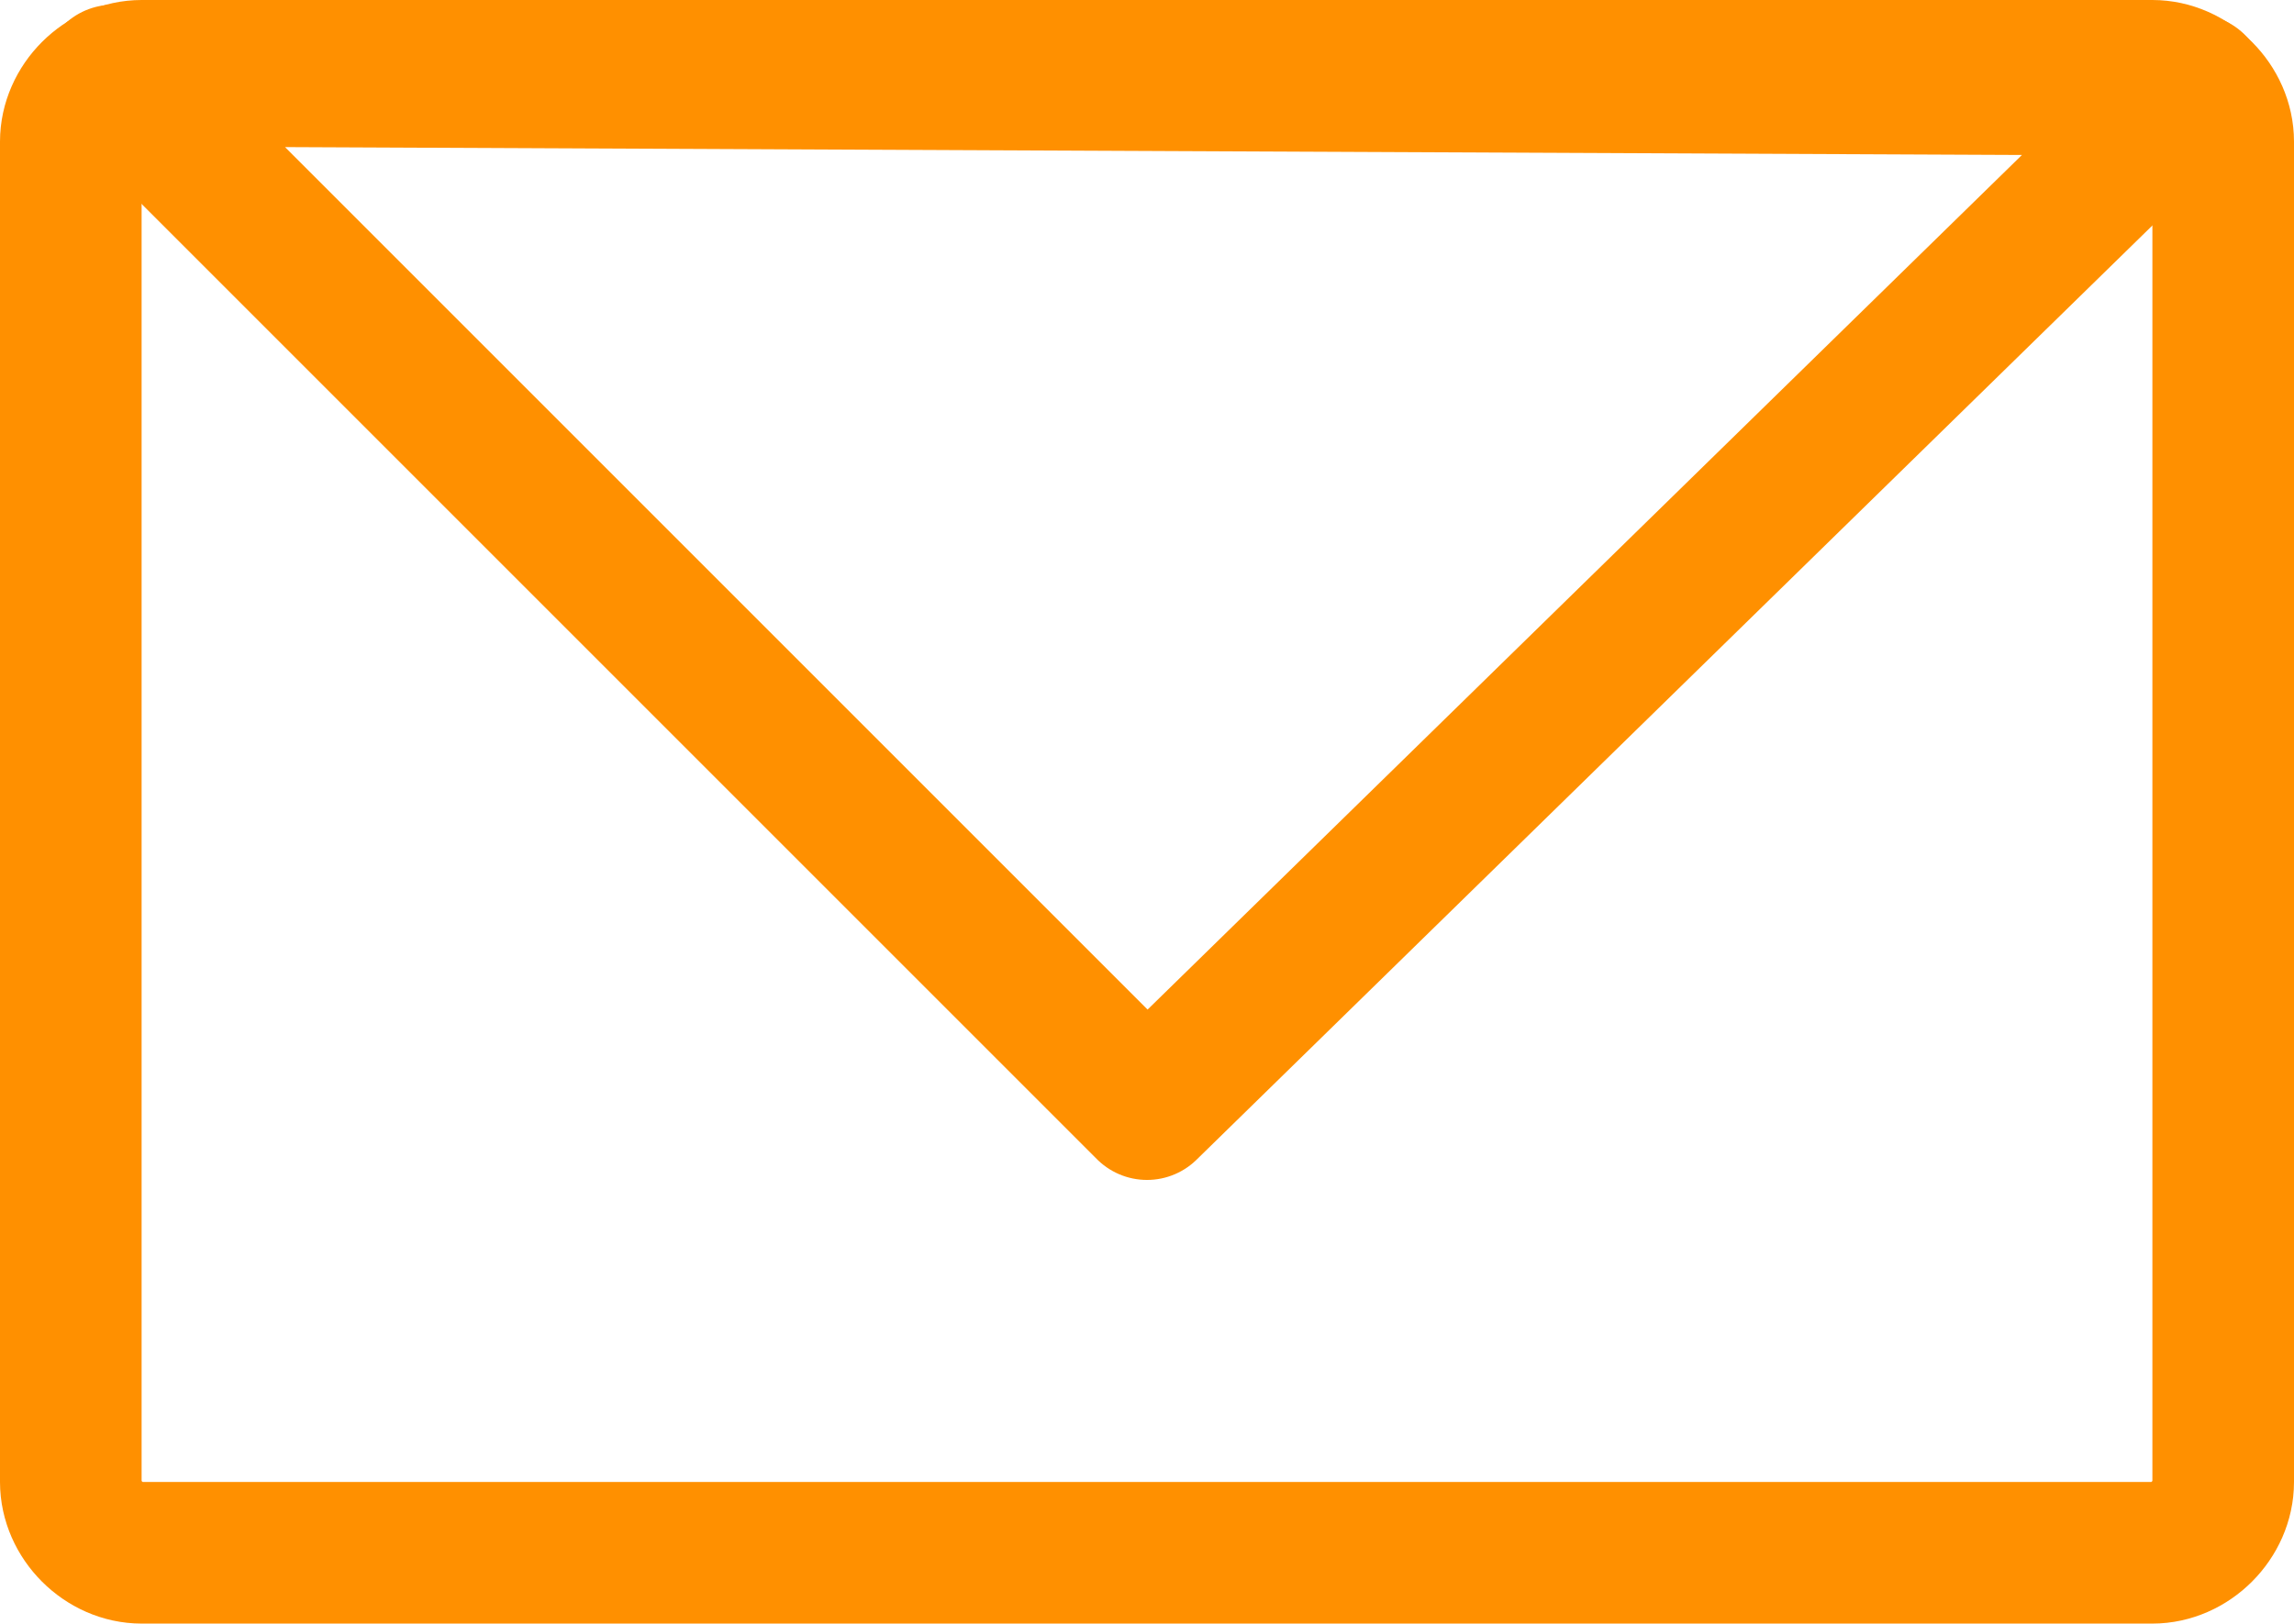
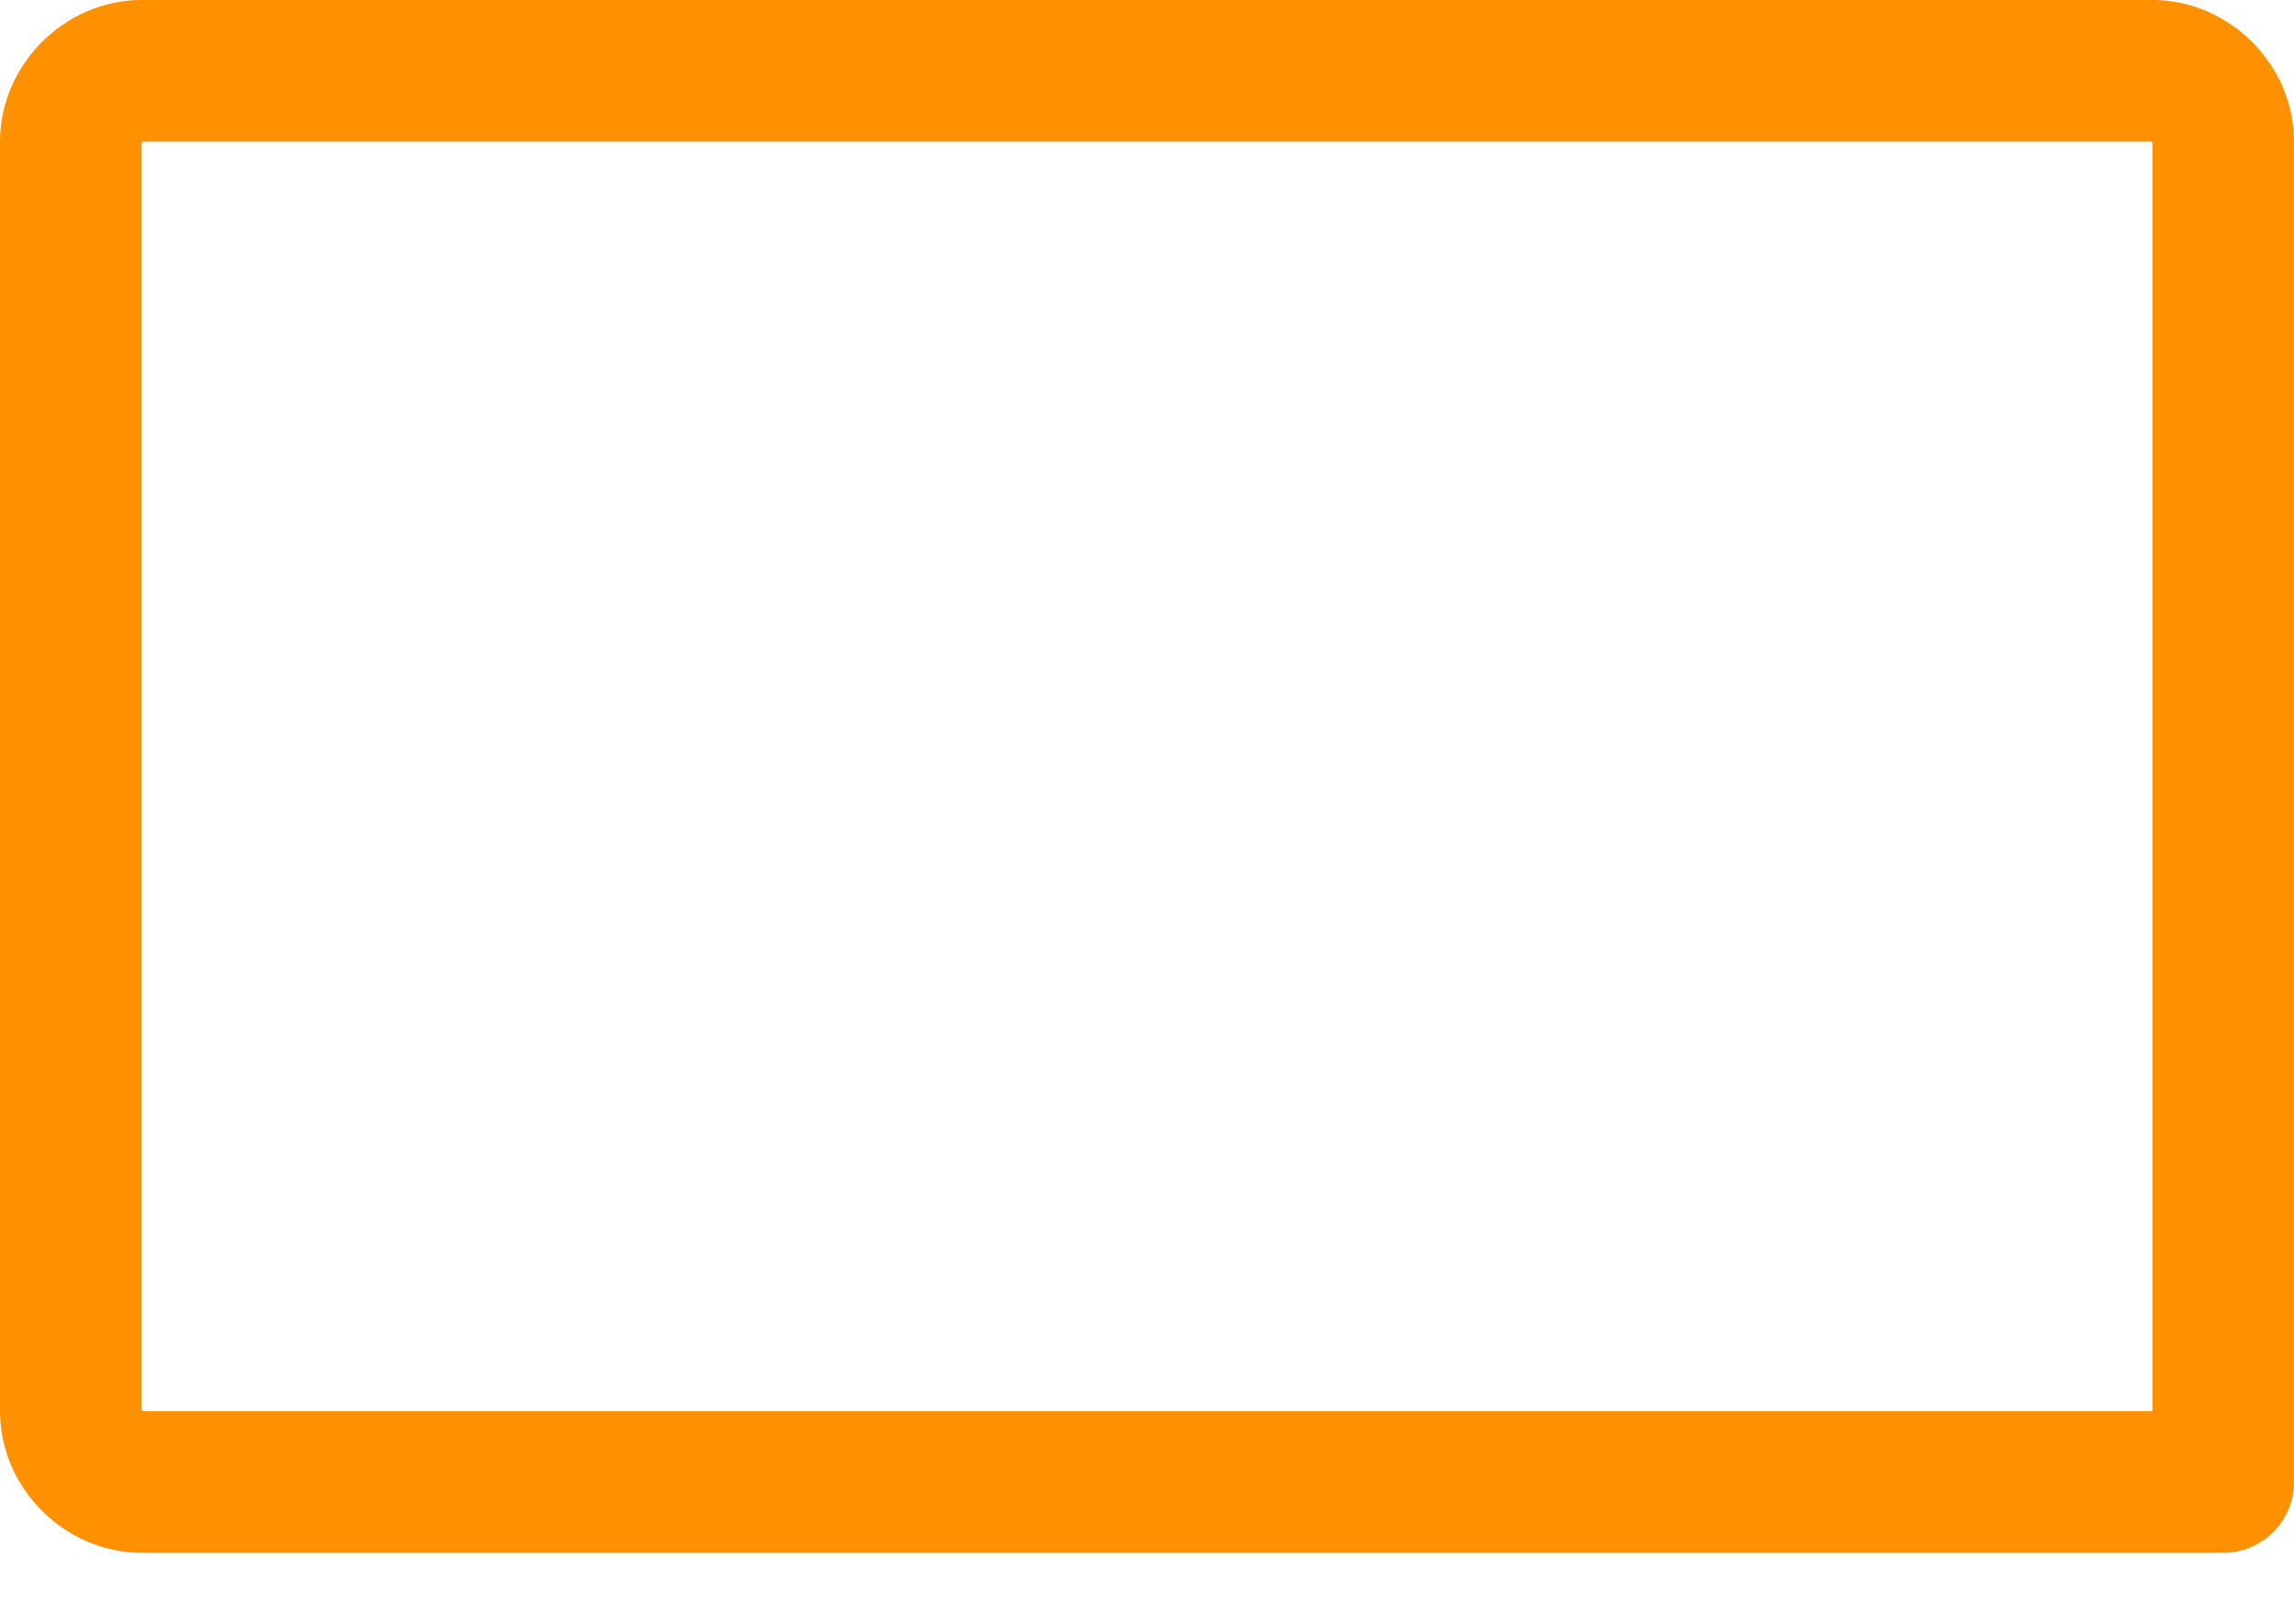
<svg xmlns="http://www.w3.org/2000/svg" version="1.1" id="Ebene_2_00000011734687775213464770000015973730396131300262_" x="0px" y="0px" viewBox="0 0 48.6 34.4" style="enable-background:new 0 0 48.6 34.4;" xml:space="preserve">
  <style type="text/css">
	.st0{fill:none;stroke:#FF9000;stroke-width:3;stroke-linecap:round;stroke-linejoin:round;}
</style>
  <g id="Ebene_1-2">
-     <path class="st0" d="M3,1.5h42.6c0.8,0,1.5,0.7,1.5,1.5v28.4c0,0.8-0.7,1.5-1.5,1.5H3c-0.8,0-1.5-0.7-1.5-1.5V3   C1.5,2.2,2.2,1.5,3,1.5z" />
-     <polygon class="st0" points="2.4,1.6 24.3,23.5 46.5,1.8  " />
+     <path class="st0" d="M3,1.5h42.6c0.8,0,1.5,0.7,1.5,1.5v28.4H3c-0.8,0-1.5-0.7-1.5-1.5V3   C1.5,2.2,2.2,1.5,3,1.5z" />
  </g>
</svg>